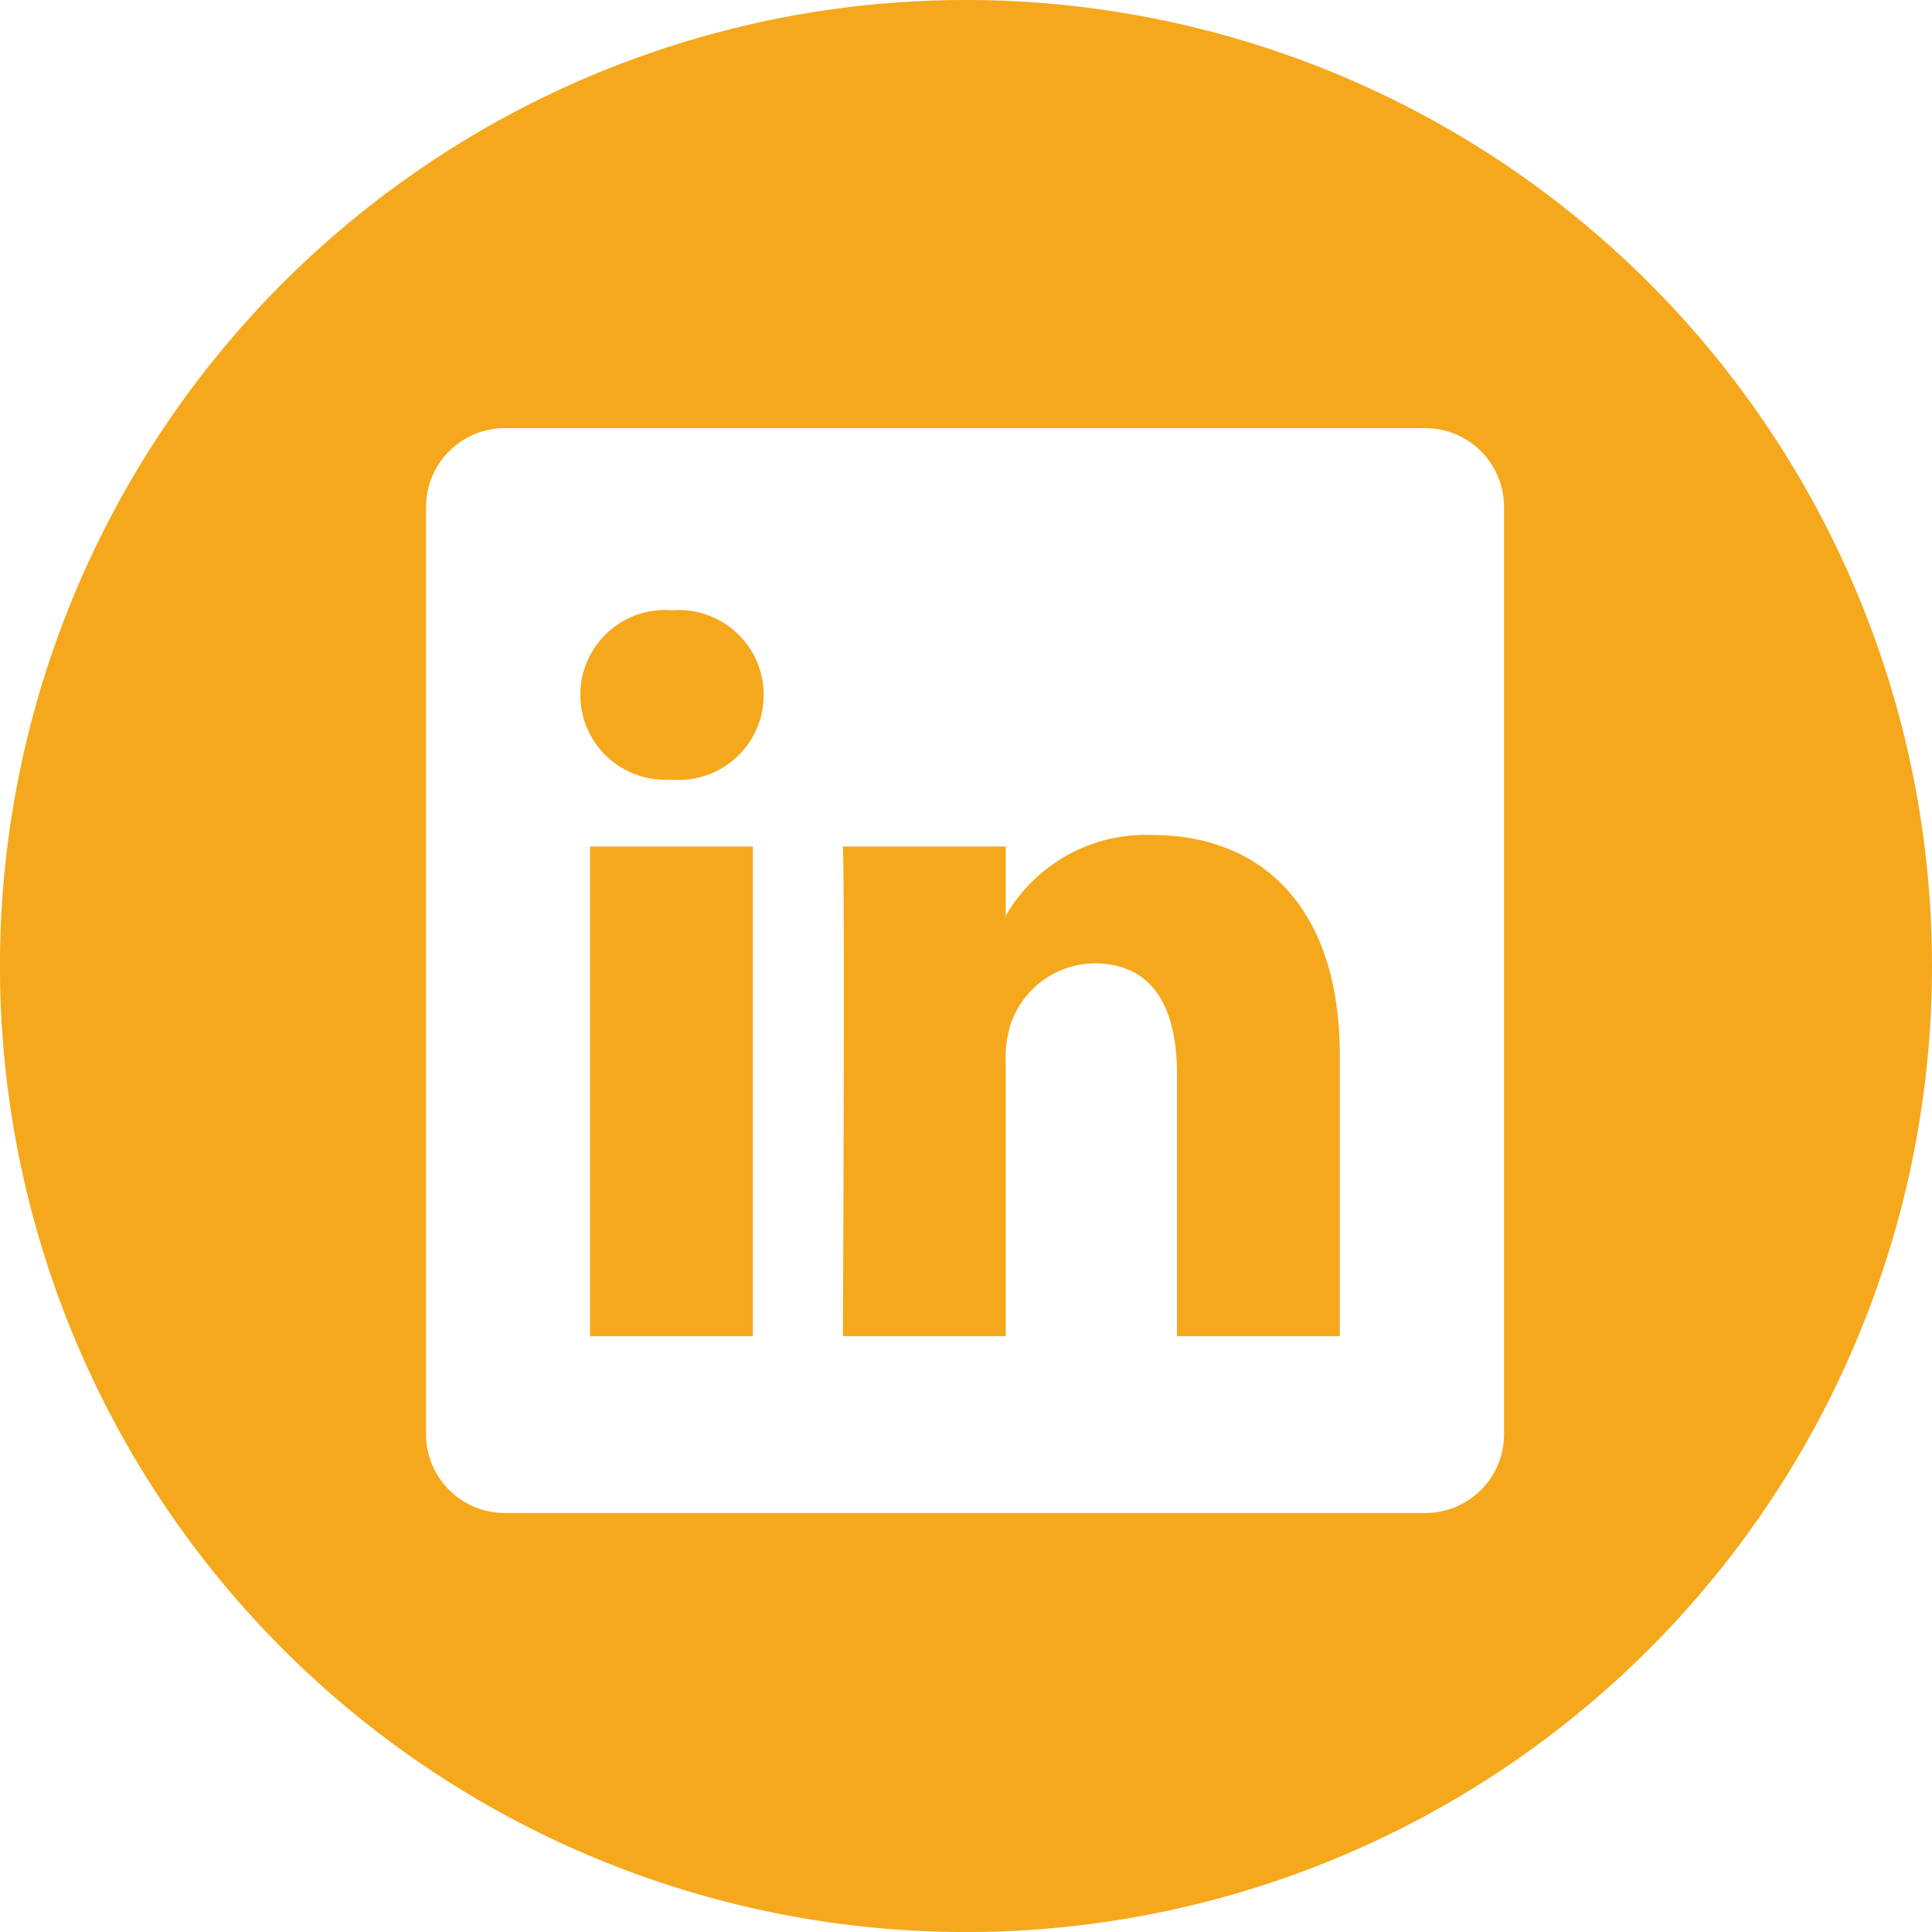
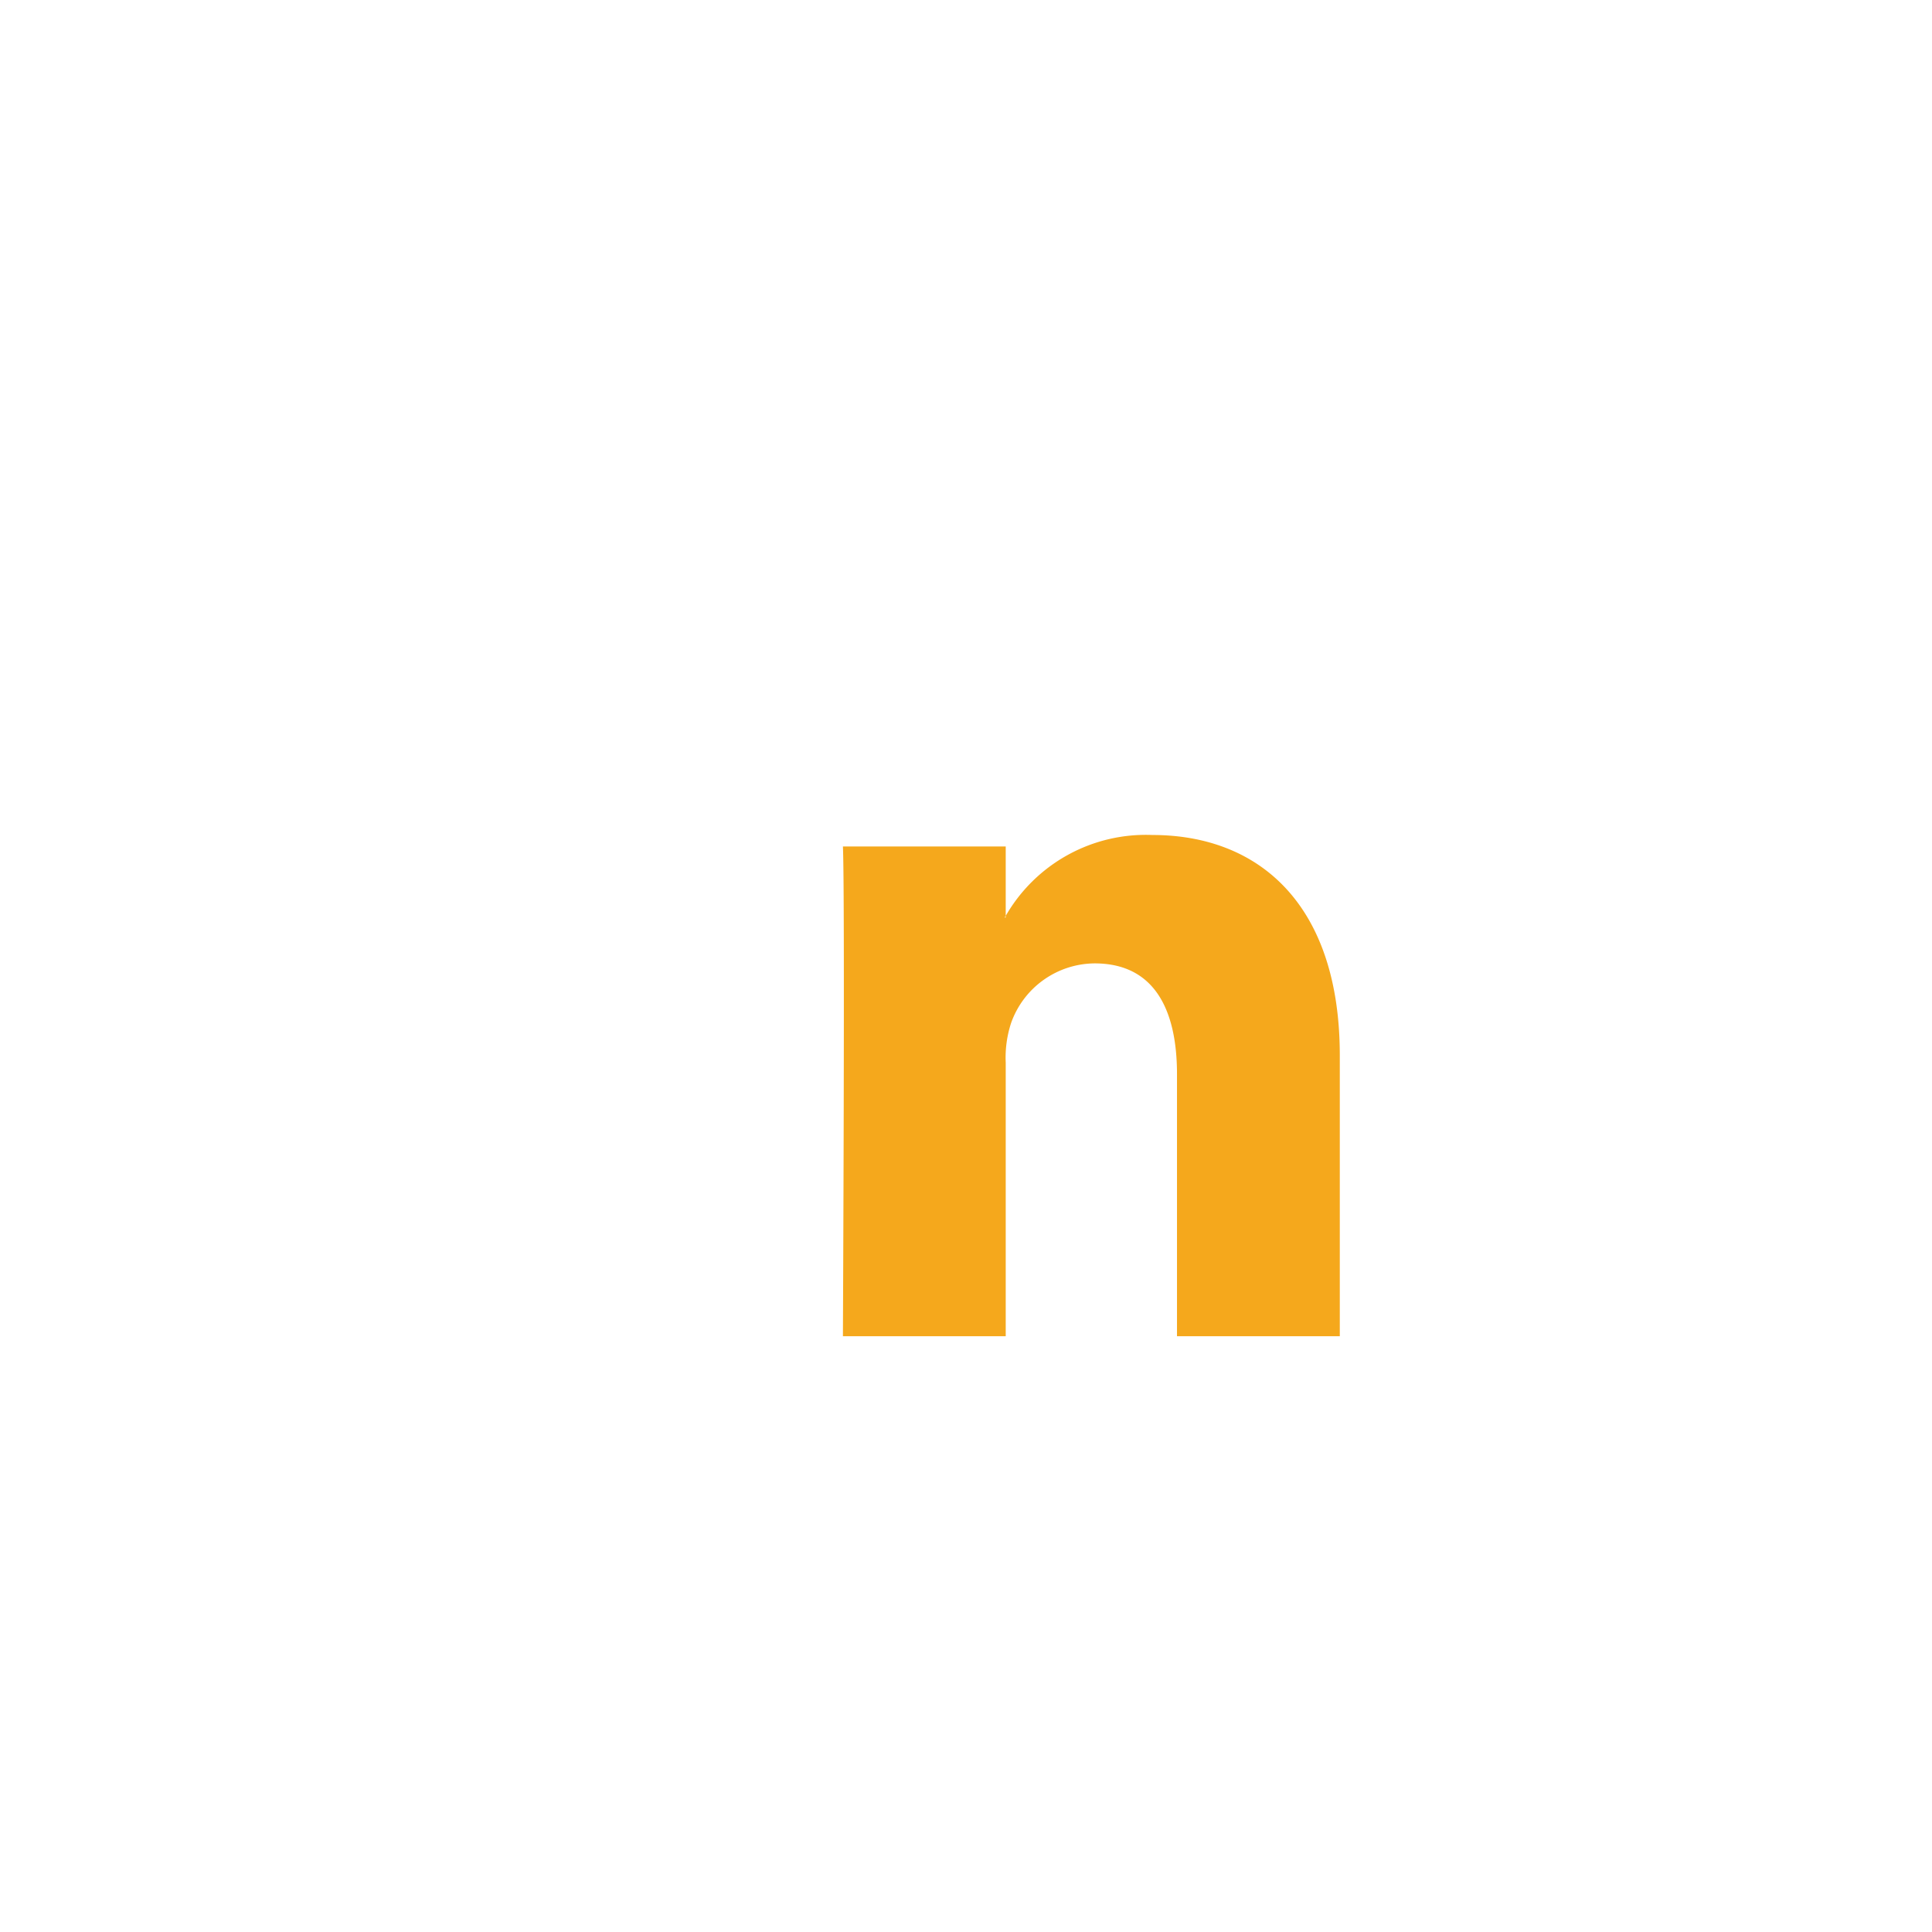
<svg xmlns="http://www.w3.org/2000/svg" width="49.249" height="49.25" viewBox="0 0 49.249 49.25">
  <g id="Group_29" data-name="Group 29" transform="translate(-361)">
    <g id="Group_30" data-name="Group 30">
-       <path id="Path_99" data-name="Path 99" d="M24.625,99.469a24.625,24.625,0,1,0,24.624,24.625A24.626,24.626,0,0,0,24.625,99.469M38.34,136.055a2.006,2.006,0,0,1-2.031,1.982H12.893a2.006,2.006,0,0,1-2.032-1.982V112.366a2.008,2.008,0,0,1,2.032-1.983H36.309a2.008,2.008,0,0,1,2.031,1.983Z" transform="translate(361 -99.469)" fill="#f5a81c" />
      <path id="Path_100" data-name="Path 100" d="M29.378,120.754a4.121,4.121,0,0,0-3.741,2.061v.041H25.61c.009-.012.019-.028.027-.041v-1.768h-4.15c.054,1.17,0,12.484,0,12.484h4.15v-6.972a2.829,2.829,0,0,1,.137-1.012,2.277,2.277,0,0,1,2.129-1.52c1.5,0,2.1,1.147,2.1,2.825v6.679h4.15v-7.158c0-3.836-2.048-5.619-4.778-5.619" transform="translate(361 -99.469)" fill="#f5a81c" />
-       <path id="Path_101" data-name="Path 101" d="M17.143,115.026a2.164,2.164,0,1,0-.055,4.316h.028a2.165,2.165,0,1,0,.027-4.316" transform="translate(361 -99.469)" fill="#f5a81c" />
-       <rect id="Rectangle_35" data-name="Rectangle 35" width="4.151" height="12.484" transform="translate(376.04 21.578)" fill="#f5a81c" />
    </g>
  </g>
</svg>